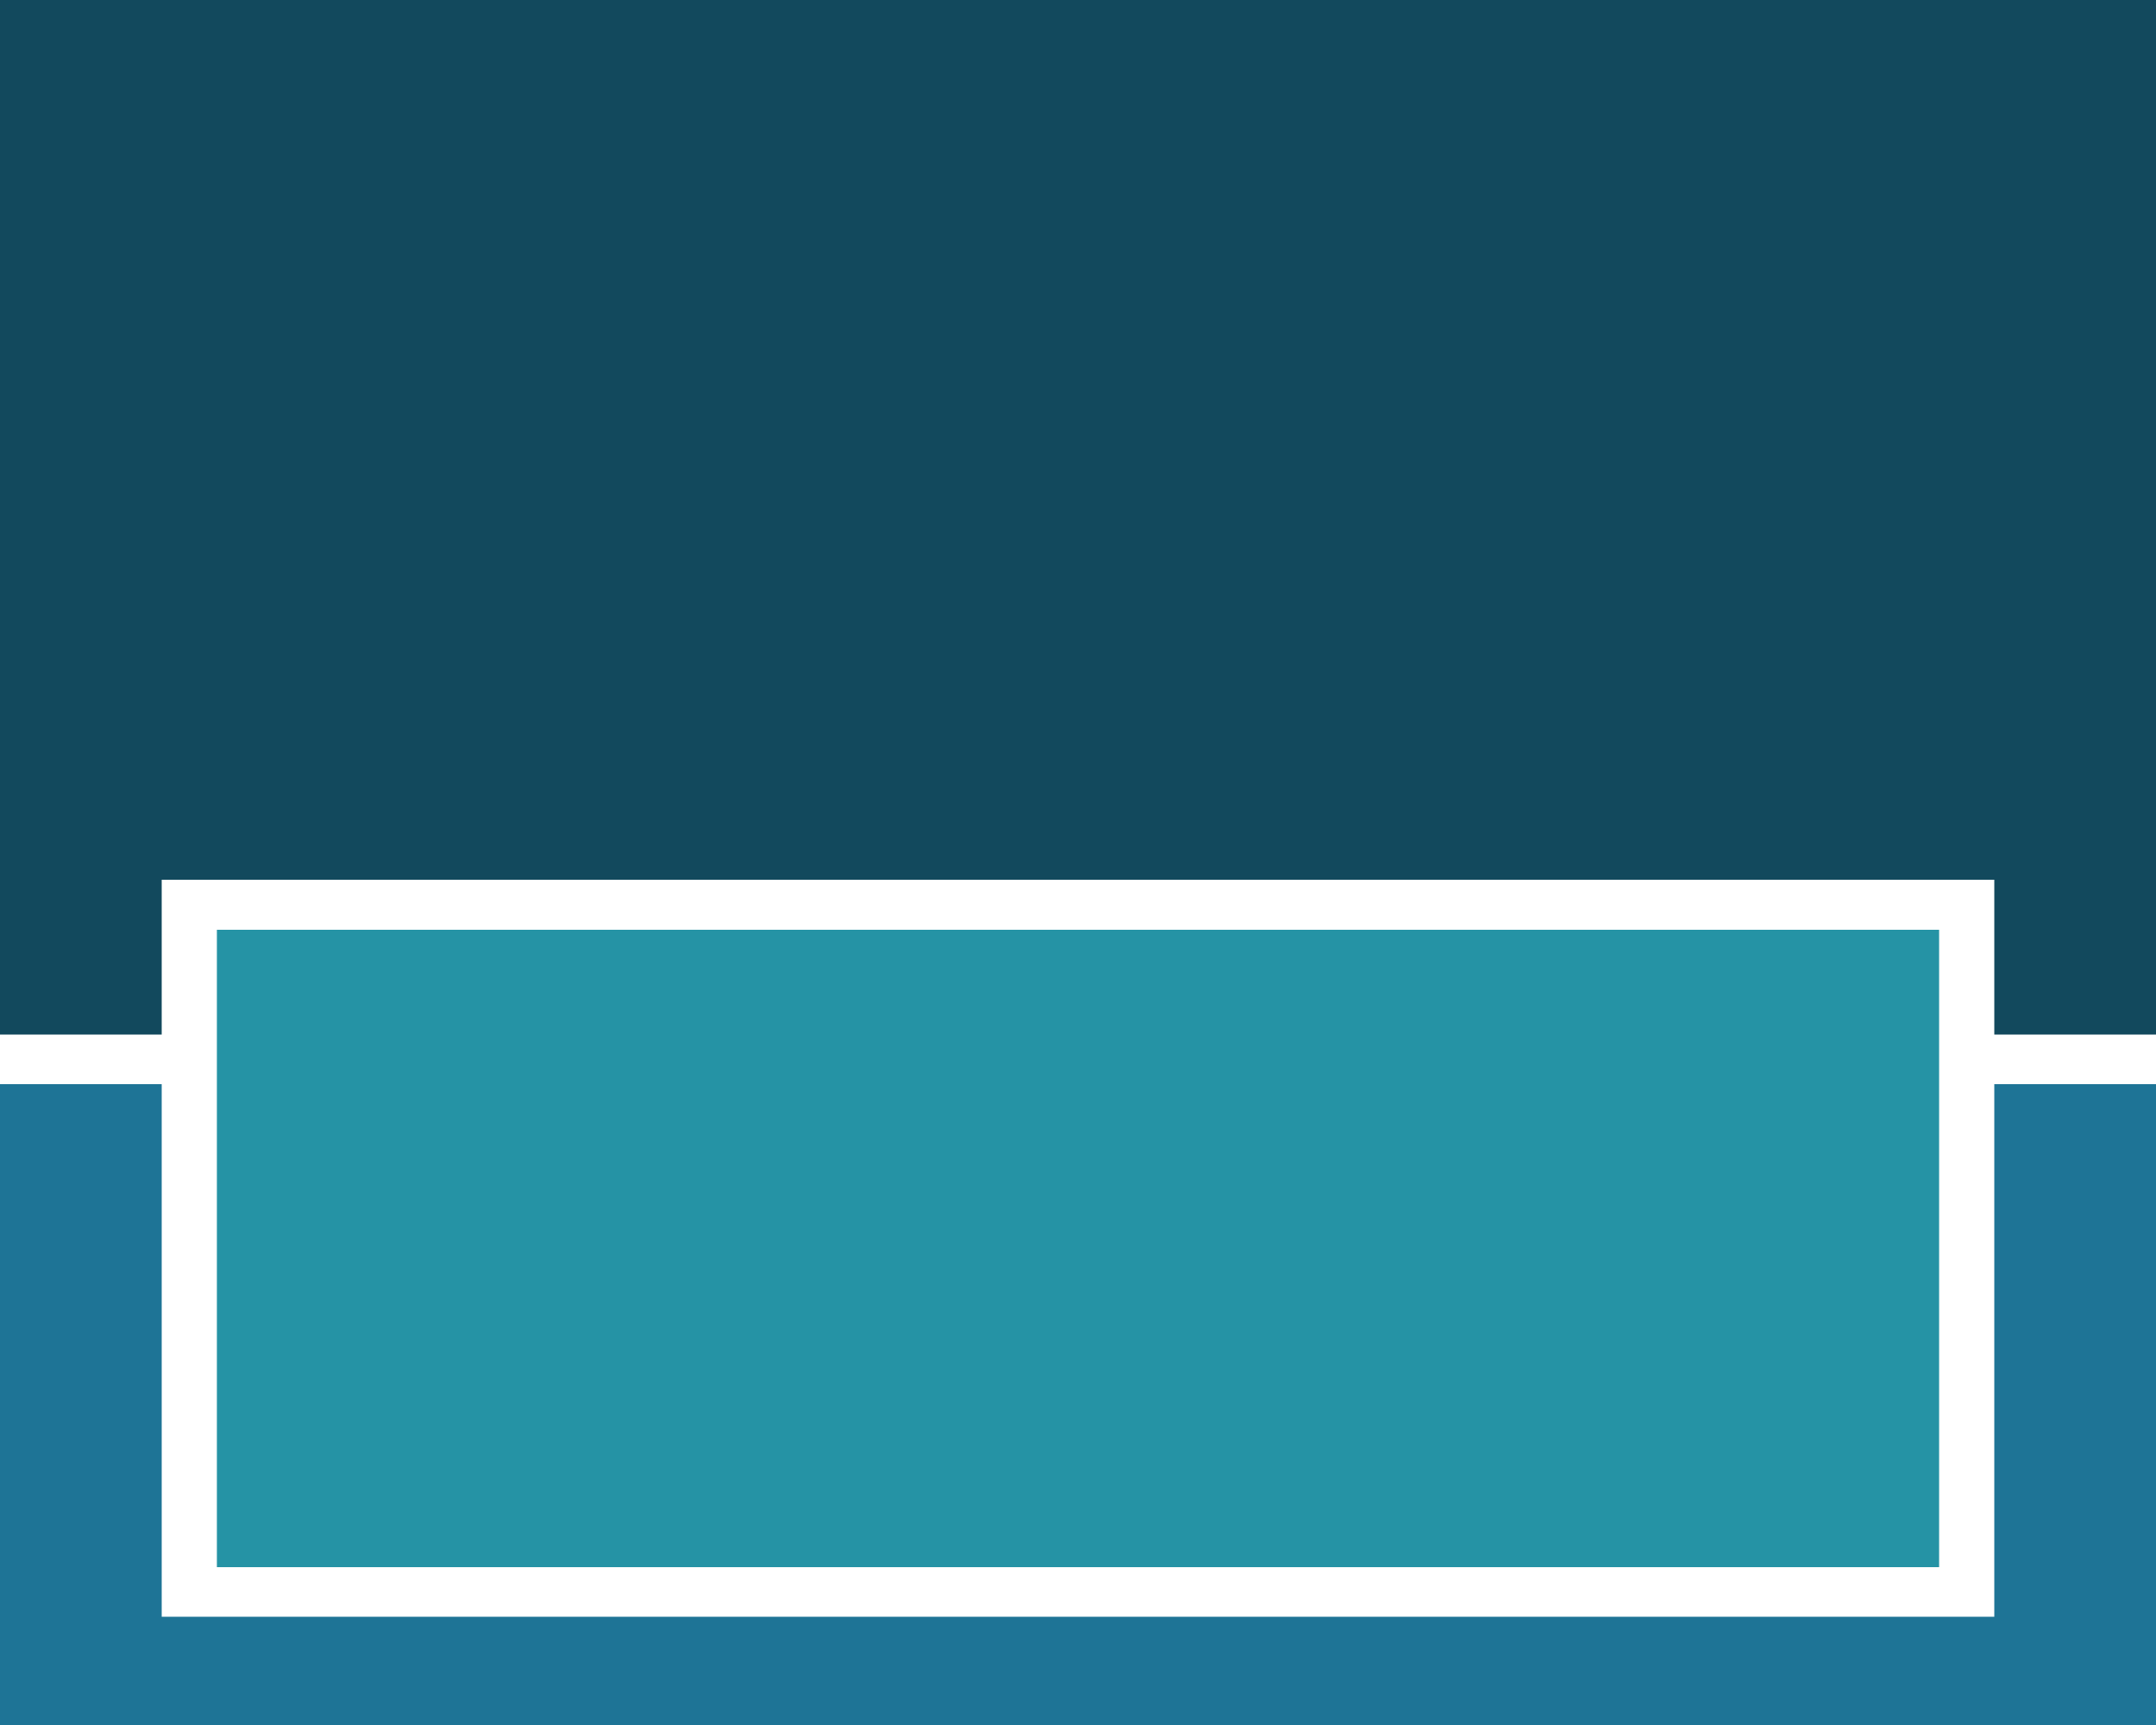
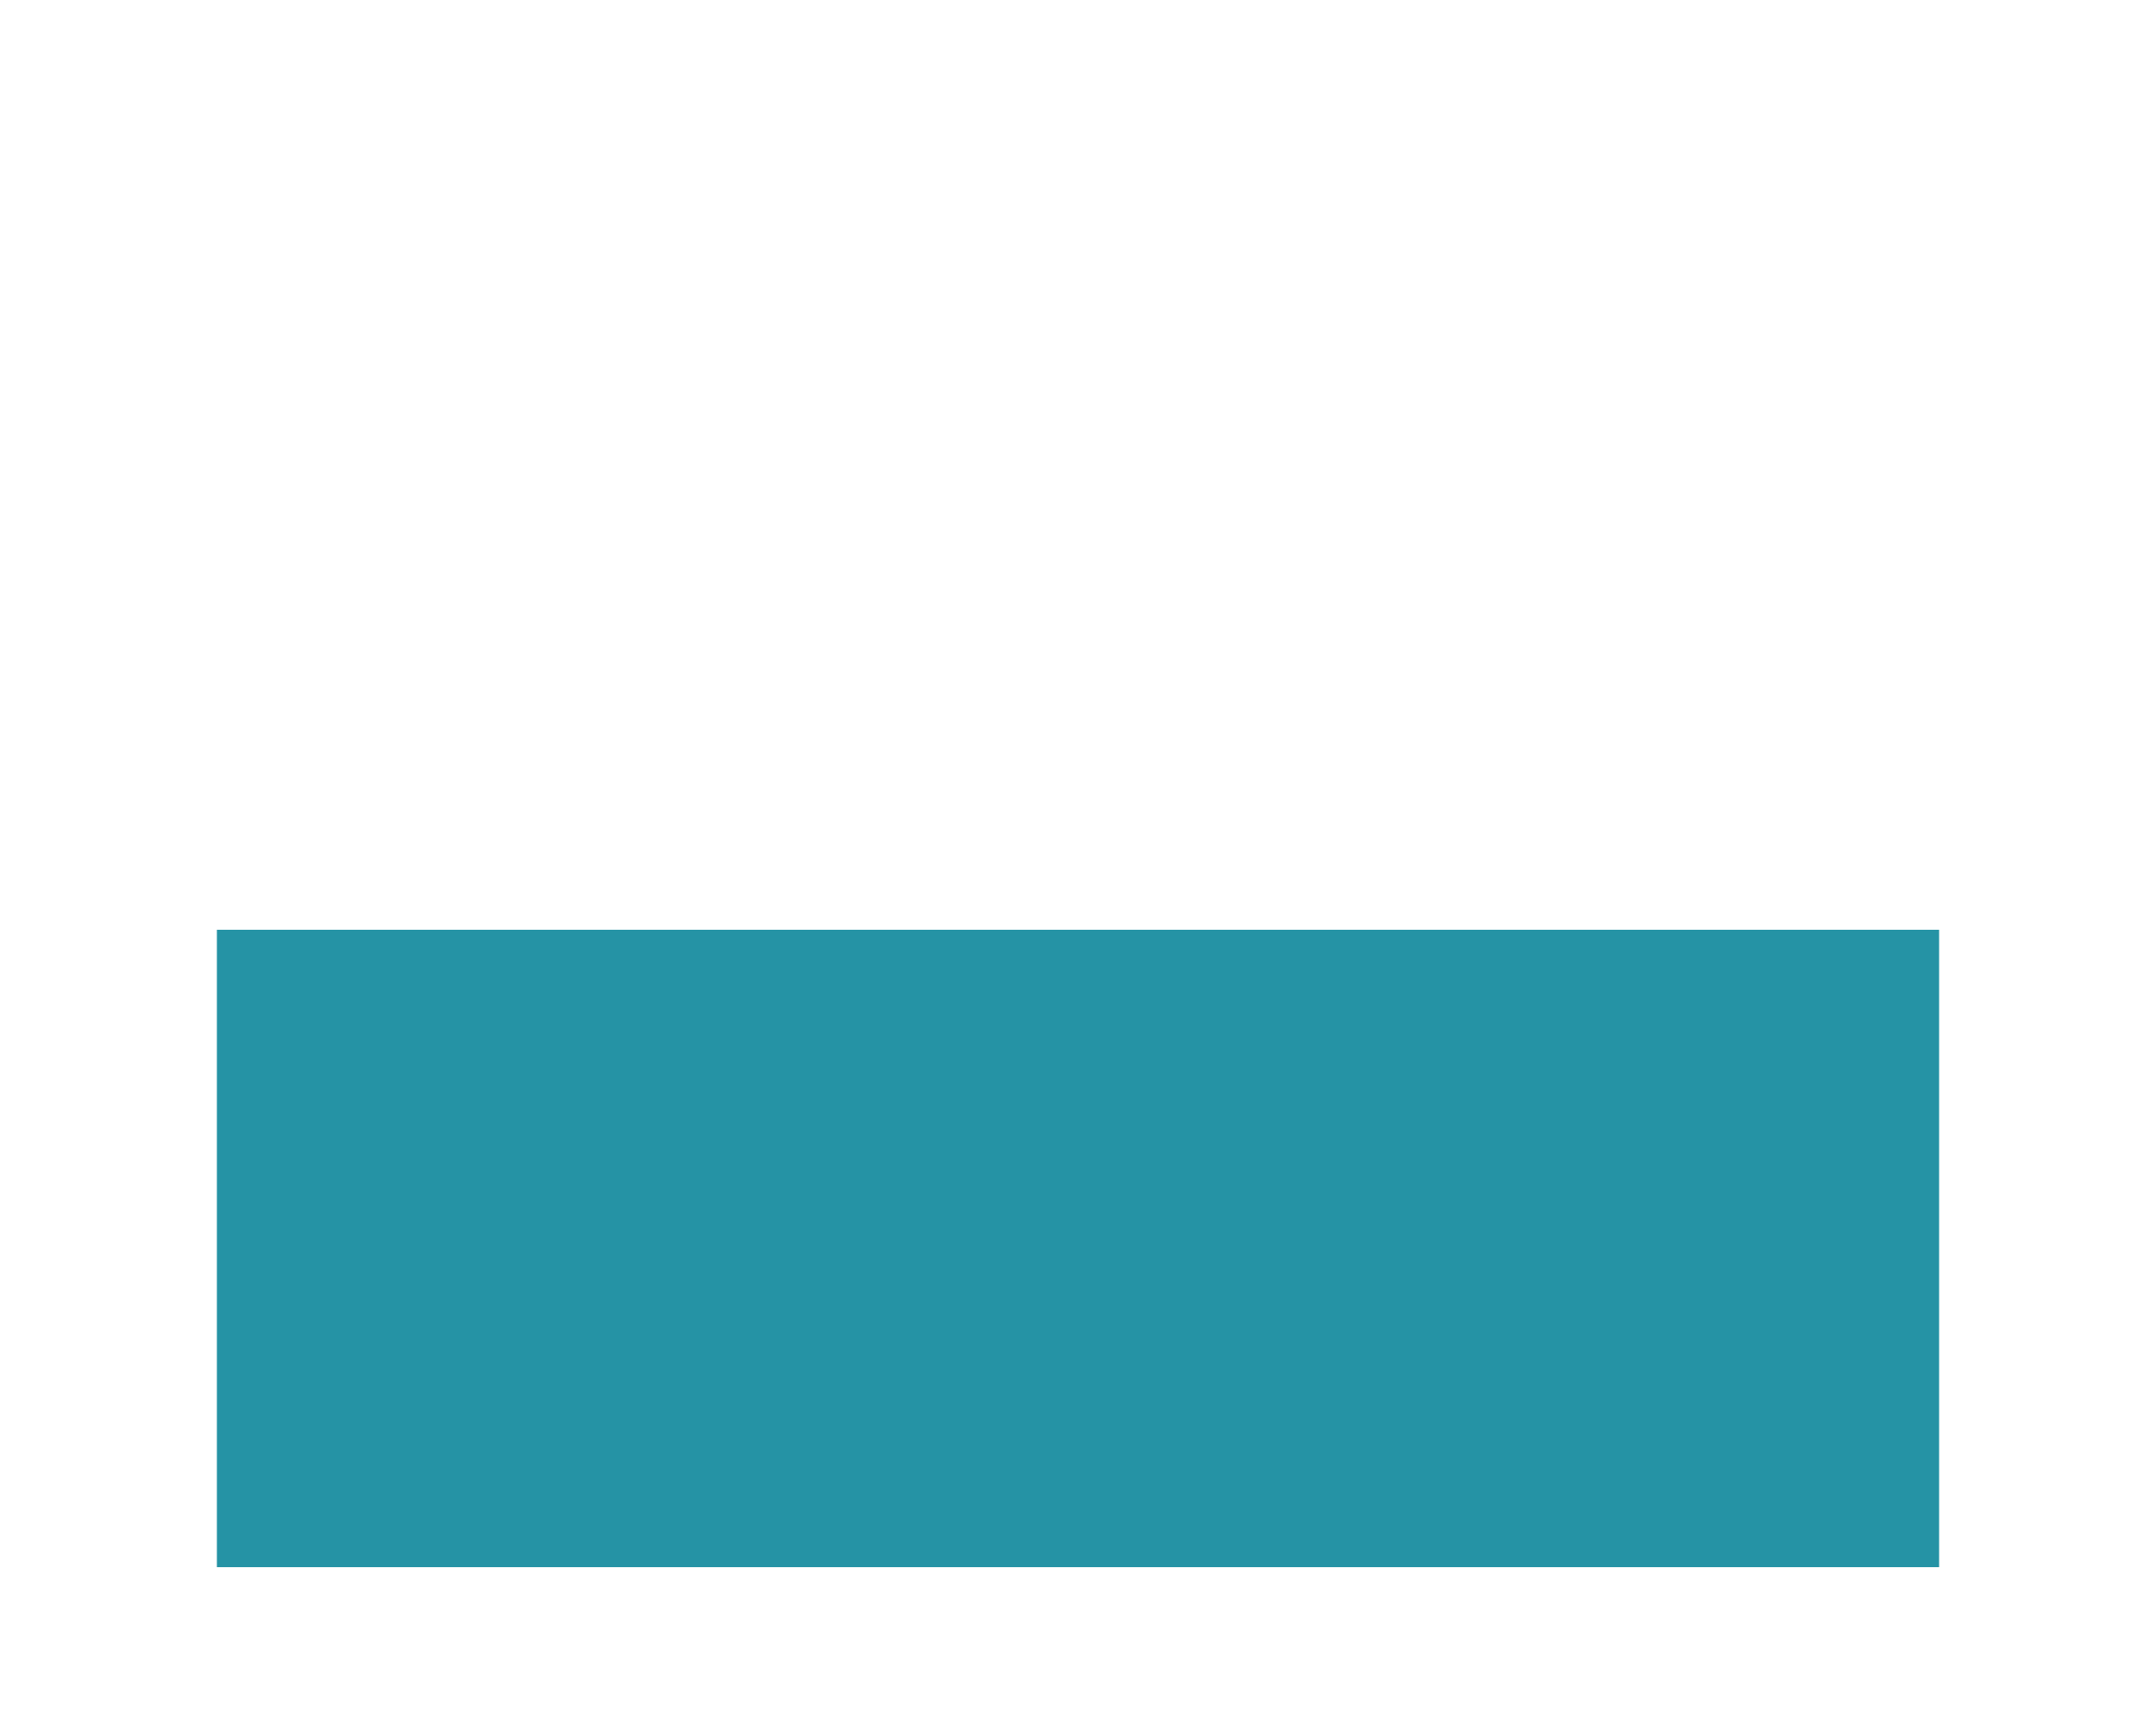
<svg xmlns="http://www.w3.org/2000/svg" viewBox="0 0 50 40">
  <defs>
    <style>.cls-1{fill:#2593a5;}.cls-2{fill:#12495d;}.cls-3{fill:#1e7496;}</style>
  </defs>
  <title>Portal- 3-12 -- 0-12 (Full-width-Intro) (0)</title>
  <g id="Ebene_2" data-name="Ebene 2">
    <g id="Ebene_1-2" data-name="Ebene 1">
      <g id="Portal:_3:12_--_0:12_Full-width-Intro_" data-name="Portal: 3:12 -- 0:12 (Full-width-Intro)">
        <rect class="cls-1" x="5.03" y="21.56" width="39.94" height="14.78" />
-         <polygon class="cls-2" points="0 0 0 23.99 3.75 23.99 3.75 20.4 46.25 20.4 46.25 23.99 50 23.99 50 0 0 0" />
-         <polygon class="cls-3" points="46.25 25.14 46.25 37.49 3.75 37.49 3.75 25.14 0 25.14 0 40 50 40 50 25.14 46.25 25.14" />
      </g>
    </g>
  </g>
</svg>